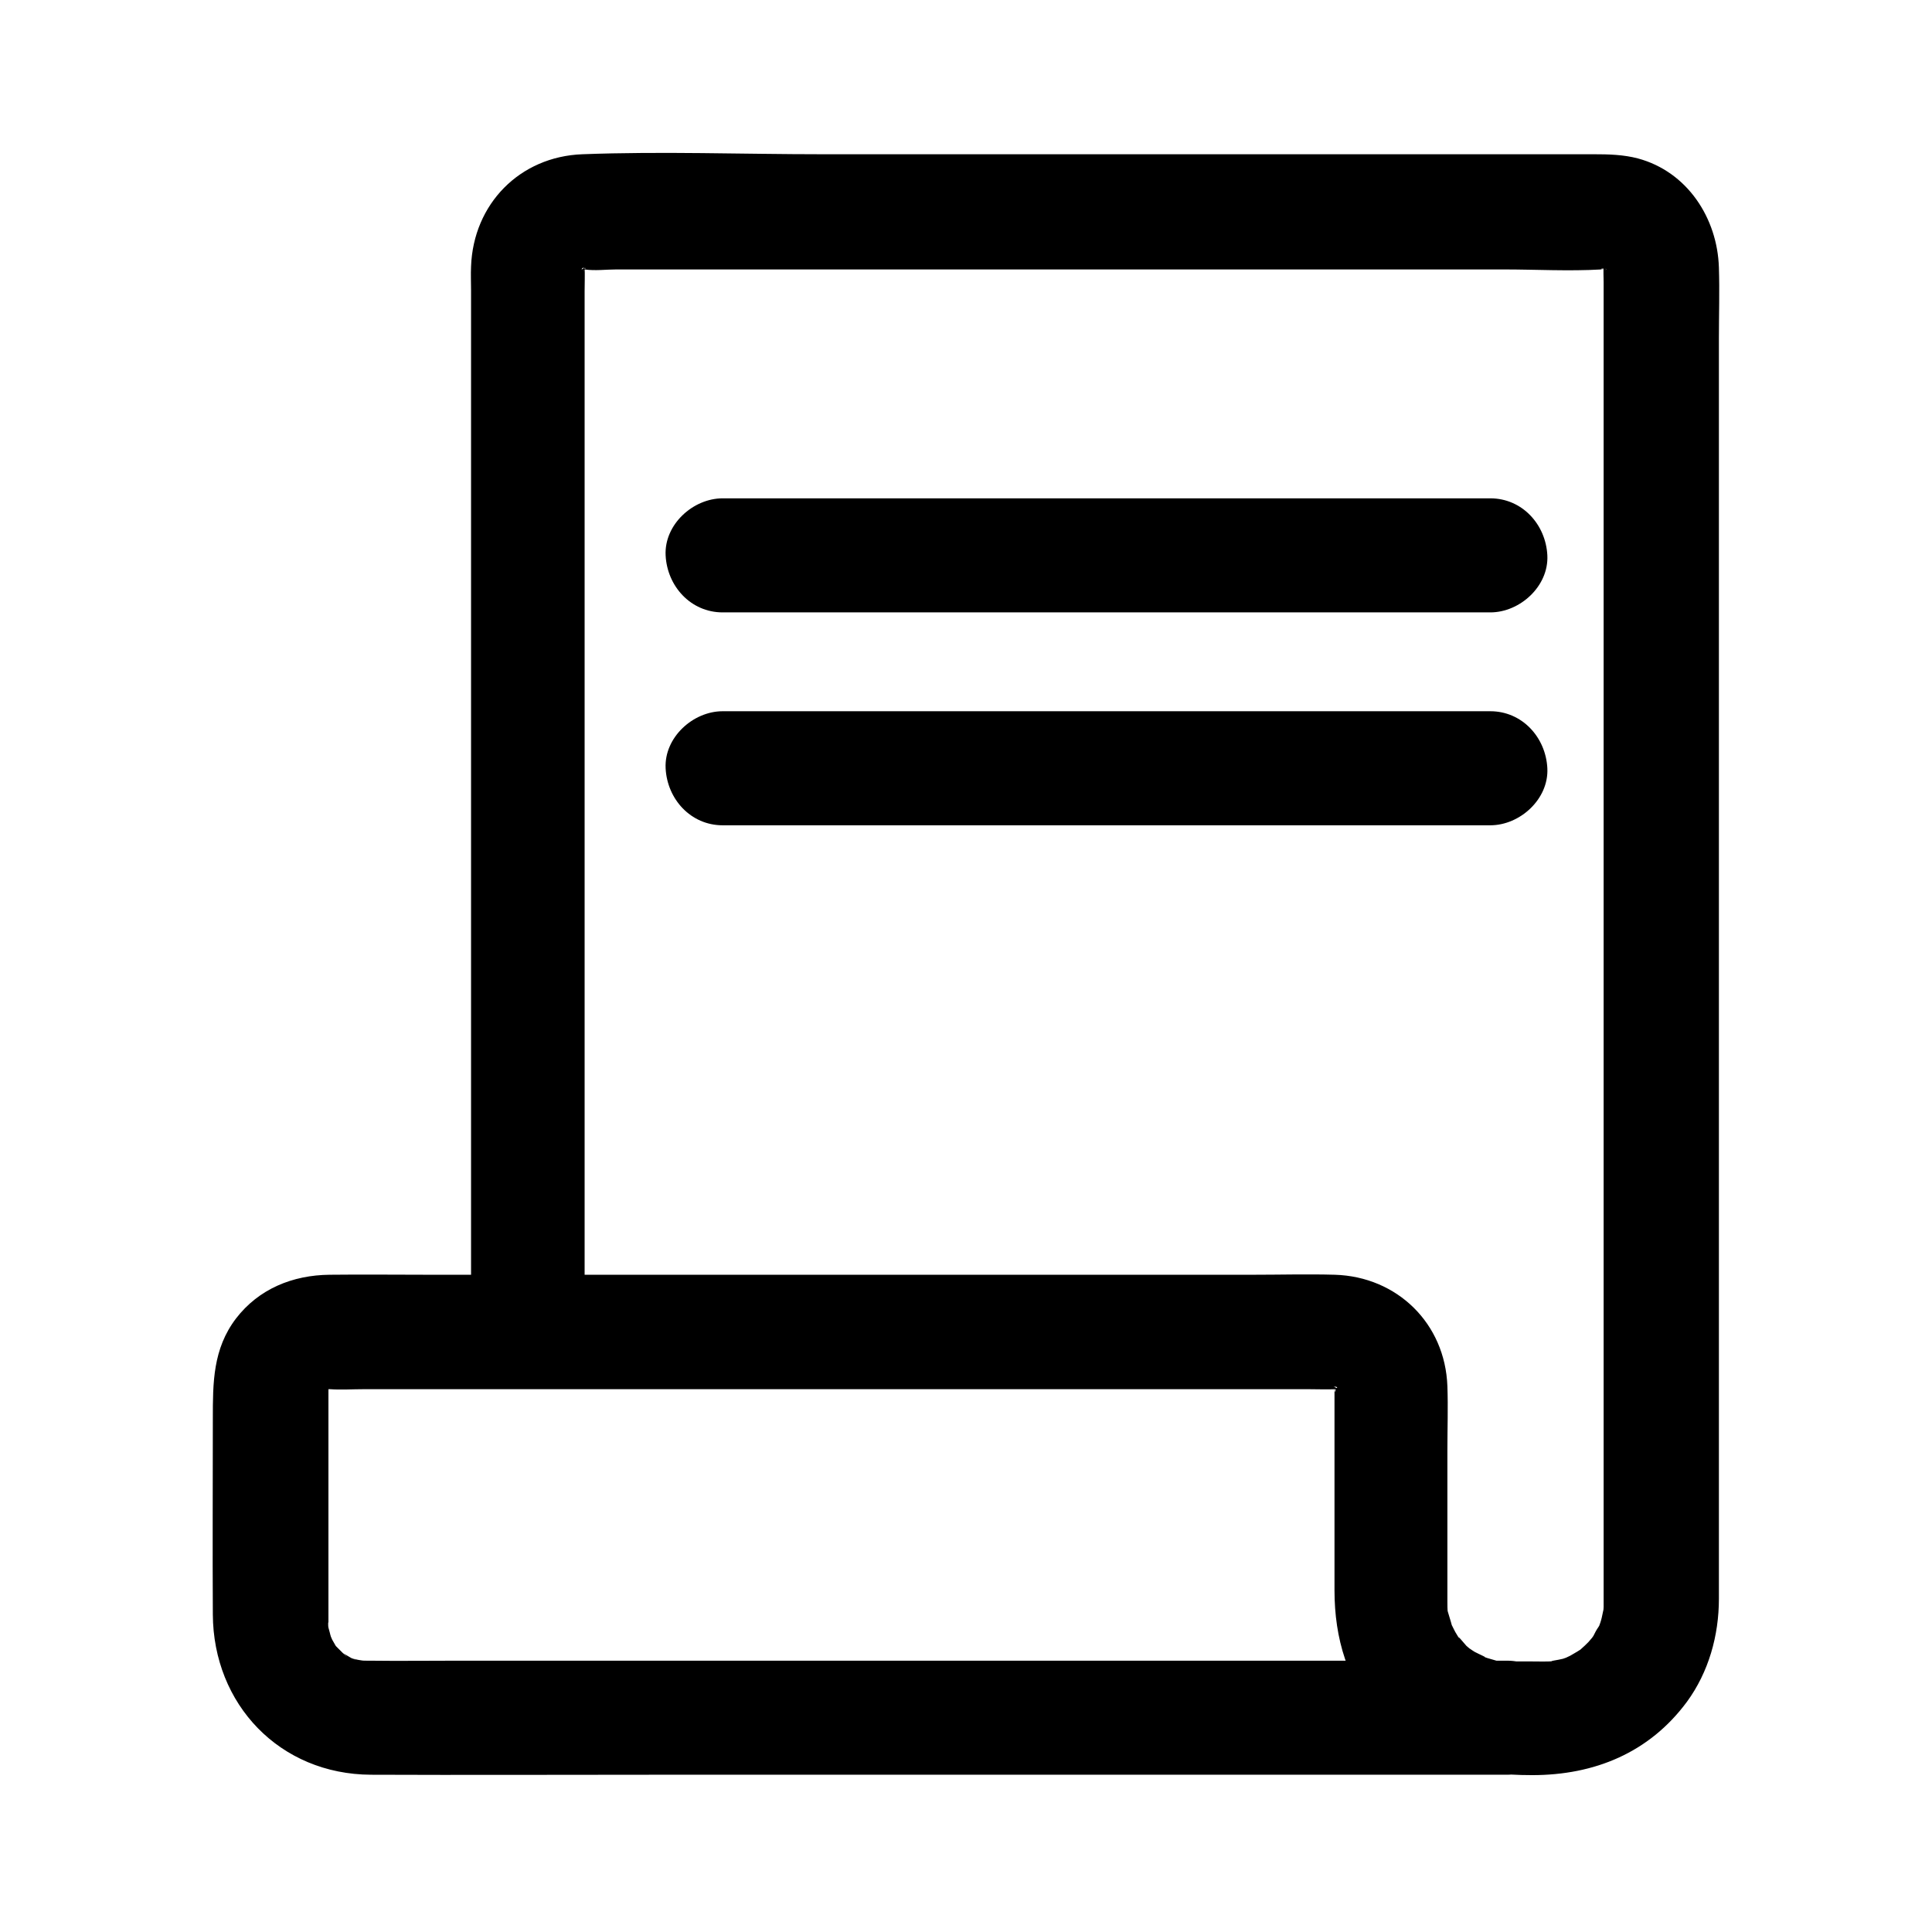
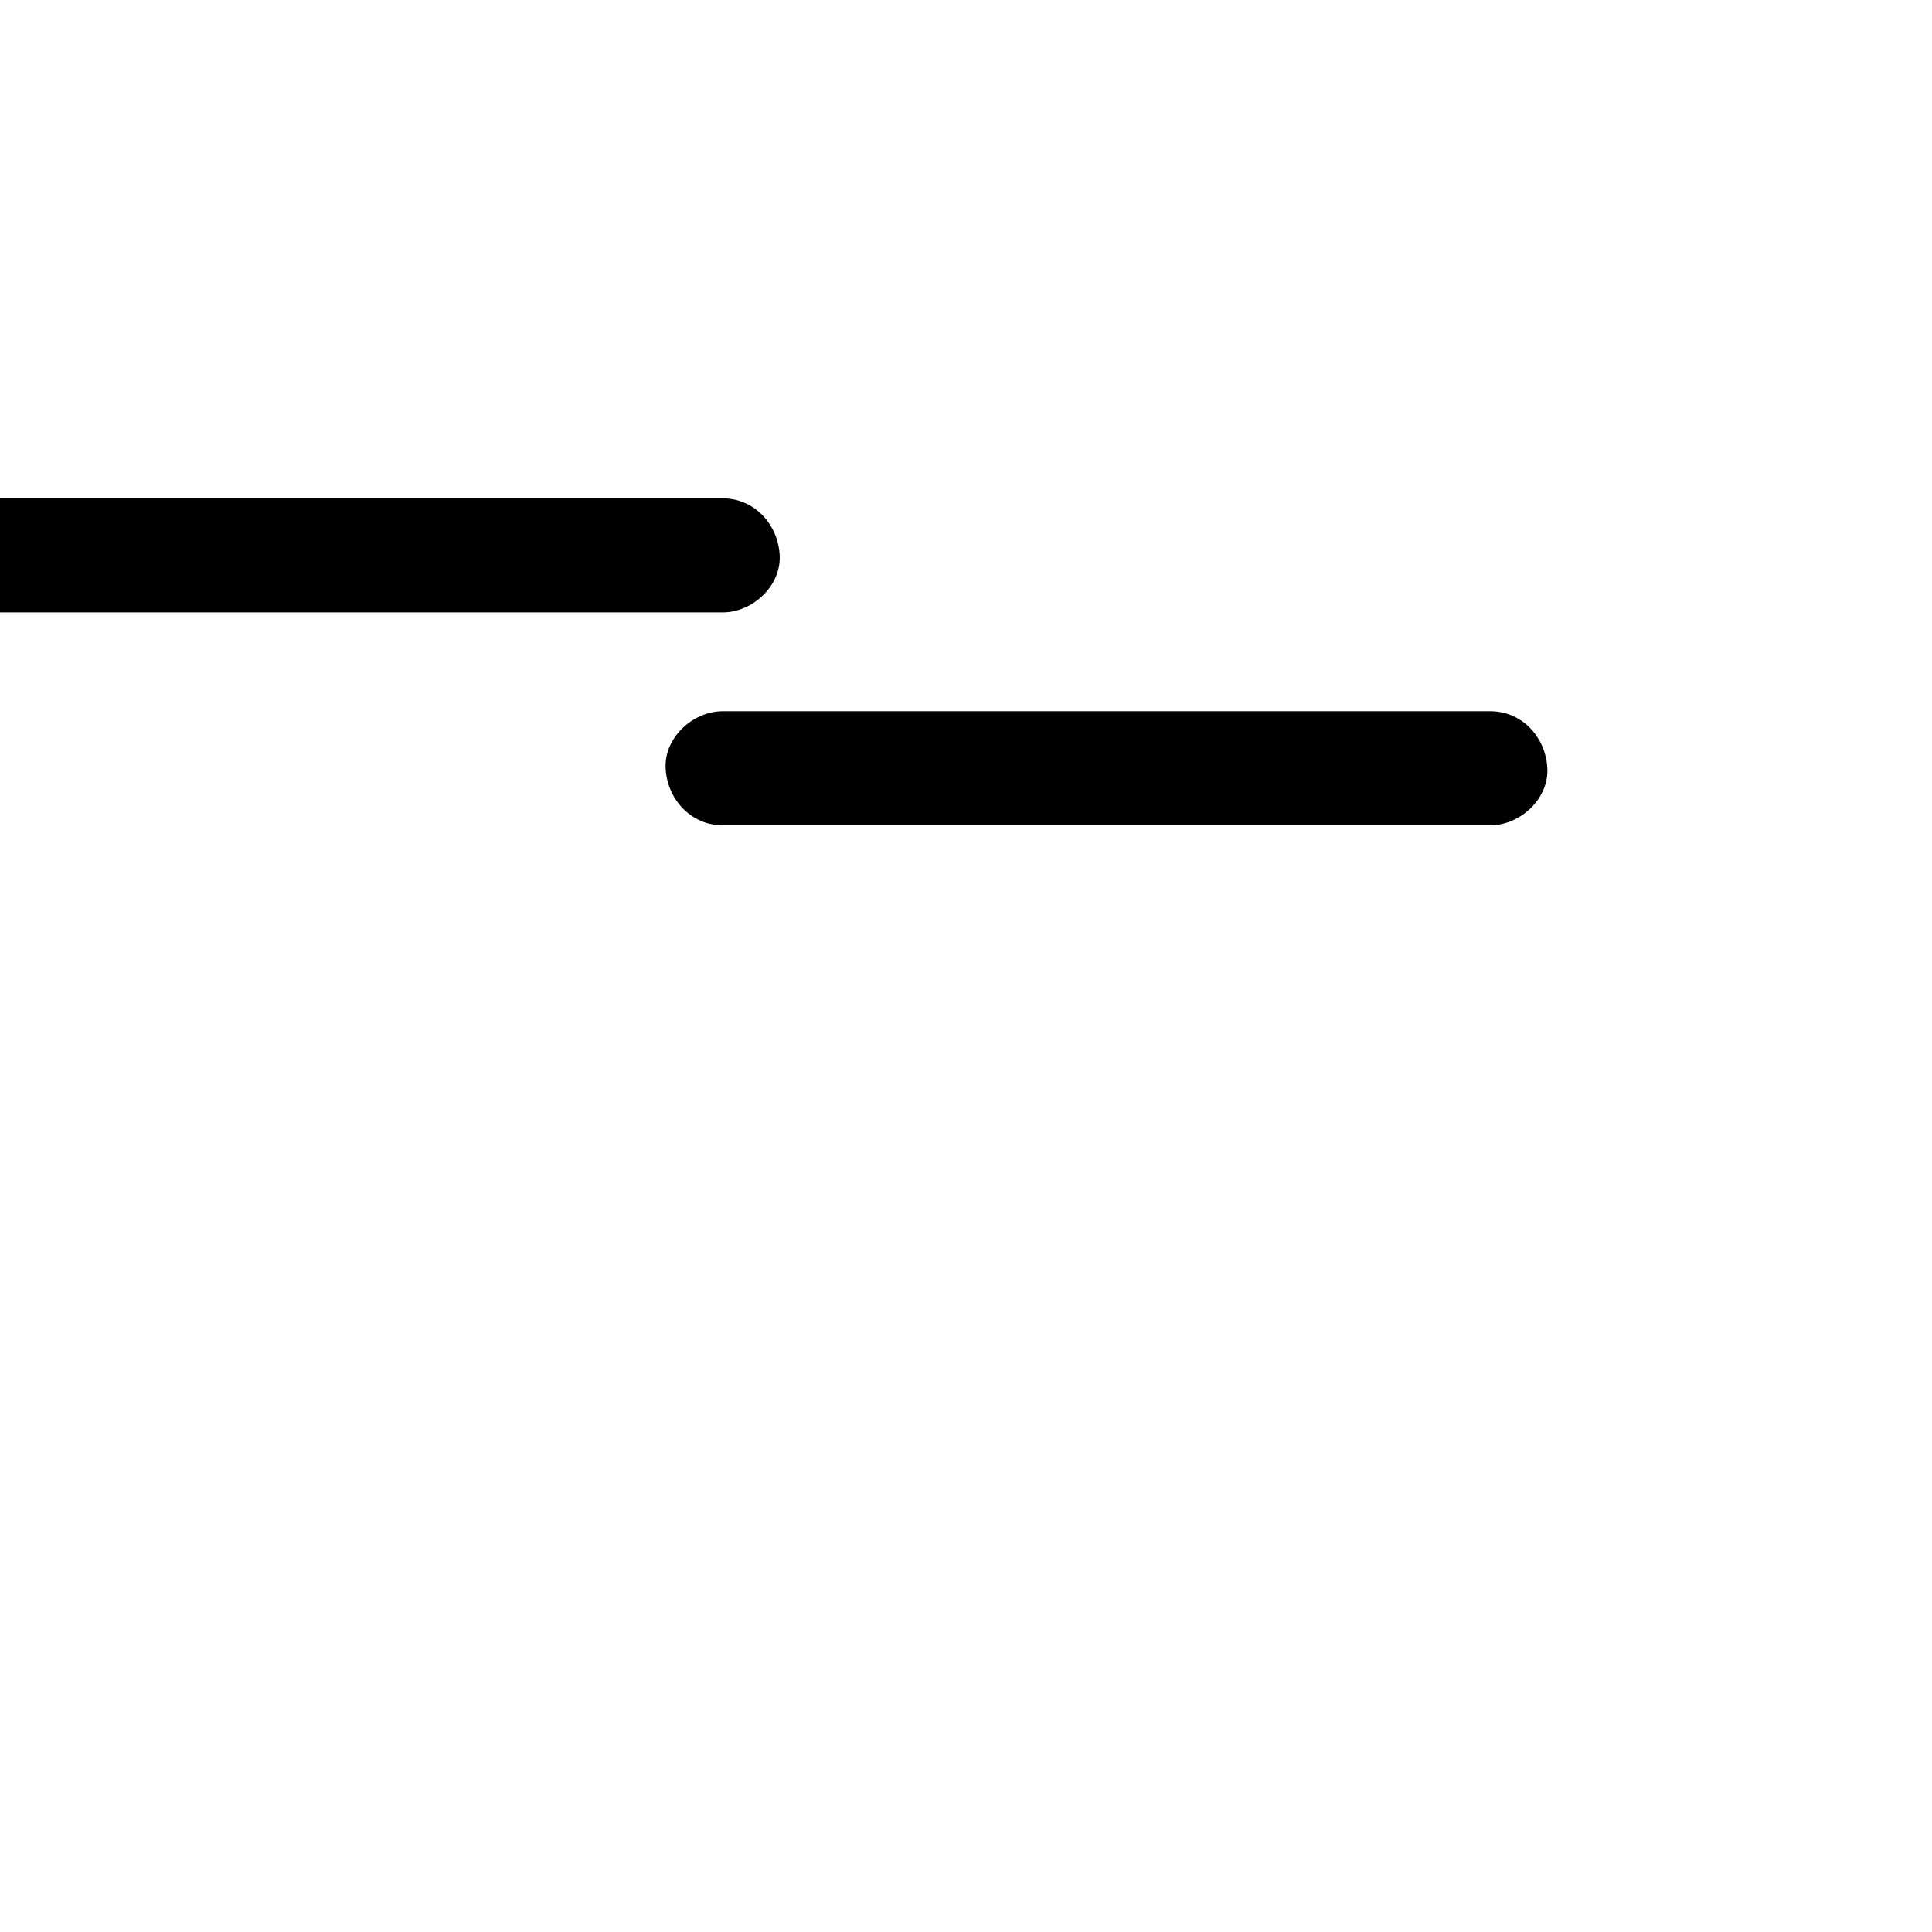
<svg xmlns="http://www.w3.org/2000/svg" fill="#000000" width="800px" height="800px" version="1.1" viewBox="144 144 512 512">
  <g>
-     <path d="m298.93 491.19v-60.961-120.51-88.469c0-2.117 0.102-4.332 0-6.449-0.102-0.805-0.102 1.109-0.301 1.109 0.102-0.203 0.102-0.402 0.203-0.605 0.301-1.008 0.203-0.906-0.402 0.504 0.102-0.203 0.203-0.402 0.301-0.605 0.605-0.906 0.402-0.805-0.504 0.402 0.301 0.402 1.309-2.215 0.402-0.504-0.805 0.605-0.605 0.605 0.605-0.203-0.402 0.203-0.805 0.402-1.109 0.504 0.301-1.008 2.117-0.102 0 0h0.102 0.707c2.719 0.402 5.742 0 8.465 0h15.82 109.23 110.03c8.566 0 17.332 0.504 25.895 0h1.41c-3.324 0-0.203-0.504 0 0-0.402-0.203-0.805-0.402-1.109-0.504 0.402 0.203 0.805 0.402 1.109 0.605-0.203-0.102-0.301-0.301-0.504-0.402-0.805-0.707-0.707-0.504 0.402 0.504-0.102-0.203-0.301-0.301-0.402-0.504-0.605-0.805-0.605-0.605 0.203 0.605-0.102 0.102-0.906-2.418-0.402-0.504 0.504 2.016-0.102-1.008-0.102-0.605-0.102 1.41 0 2.82 0 4.133v72.75 119.61 111.24 34.66 8.969 2.117 0.402 1.41c0 0.203-0.203 2.519 0 0.805 0.301-1.914-0.402 1.613-0.504 2.016-0.203 0.906-0.504 1.715-0.805 2.519 0.301-0.707 1.309-2.215-0.102 0-0.504 0.707-0.906 1.512-1.309 2.316-0.102 0.203-1.41 1.914-0.402 0.605 1.109-1.41-0.605 0.707-0.906 1.008-0.605 0.605-1.211 1.211-1.914 1.812-1.211 1.109 0.301-0.203 0.504-0.301-1.109 0.805-2.215 1.41-3.426 2.117-0.203 0.102-2.215 1.008-0.605 0.402 1.715-0.707-0.906 0.301-1.309 0.402-1.008 0.301-4.938 0.805-2.016 0.605-2.117 0.203-4.231 0.102-6.348 0.102h-6.348c-0.402 0-4.231-0.301-2.316 0 1.914 0.301-0.906-0.203-1.309-0.402-1.109-0.301-2.117-0.605-3.223-1.008 2.621 0.906-0.906-0.605-1.812-1.109-0.402-0.203-2.621-1.812-1.211-0.707 1.41 1.109-0.707-0.605-1.008-0.906-0.605-0.707-3.125-3.727-1.512-1.41-0.504-0.707-1.008-1.512-1.41-2.215-0.203-0.301-1.715-3.527-1.008-1.812 0.504 1.211-0.707-2.621-0.906-3.324-0.805-2.719-0.203-0.805-0.102-0.102-0.102-0.906-0.102-1.914-0.102-2.82v-1.41-9.07-29.727c0-5.644 0.203-11.285 0-16.93-0.605-16.625-13.301-29.02-29.824-29.523-7.254-0.203-14.508 0-21.766 0h-107.01-111.24c-8.766 0-17.633-0.102-26.398 0-9.773 0.102-18.742 3.727-24.789 11.586-6.144 8.062-6.144 17.027-6.144 26.5 0 17.332-0.102 34.562 0 51.891 0.102 23.879 17.734 42.422 41.918 42.523 24.789 0.102 49.676 0 74.465 0h121.72 72.953 31.941c7.859 0 15.516-6.953 15.113-15.113-0.402-8.16-6.648-15.113-15.113-15.113h-58.141-110.94-108.72c-7.961 0-15.82 0.102-23.781 0h-0.605-0.102c-0.504 0-4.031-0.102-1.41 0 2.117 0 0.707 0.102-0.707-0.203-0.707-0.102-1.309-0.402-1.914-0.504 2.418 0.707 0.707 0.402 0 0-0.707-0.402-1.512-0.906-2.215-1.309 0.504 0.301 2.016 2.016 0 0-0.605-0.605-1.211-1.211-1.812-1.812-0.203-0.203-1.309-1.812-0.402-0.504 1.008 1.512-0.402-0.805-0.605-1.211-0.605-1.211-0.906-2.621-0.301-0.605-0.203-0.906-0.504-1.715-0.707-2.621-0.203-0.805 0-2.621 0 0 0-0.504-0.102-1.008 0-1.512v-2.215-9.773-49.977-0.504c0-0.203-0.203 0.102-0.102 0.605 0 0.203-0.102 0.402-0.102 0.605 0.402-1.512 0.504-1.715 0-0.707-0.102 0.203-0.203 0.402-0.301 0.605 0.805-1.309 0.906-1.512 0.203-0.605-1.715 0.906 0.906-0.102 0.504-0.402-0.301 0.301-0.707 0.504-1.008 0.805 0.402-0.203 0.805-0.402 1.109-0.605-1.41 0.605-1.512 0.707-0.504 0.402 1.109-0.301 0.906-0.203-0.605 0.102h1.211c2.922 0.203 5.945 0 8.867 0h96.027 117.89 36.676c2.316 0 4.734 0.102 7.152 0h0.402c0.402 0-1.211-1.008-1.309-0.301 0.102-0.504 2.215 1.309 0.707 0-1.211-1.008 1.512 0 0.102 0-0.805-0.707-0.707-0.504 0.402 0.504-0.301-0.301-0.504-0.707-0.805-1.008 0.102 0.203 0.203 0.402 0.301 0.605 0.504 0.906 0.402 0.707-0.203-0.605 0.605 0.203 0.102 3.324 0 0v0.301 2.519 51.289c0 12.695 3.426 24.484 12.09 34.059 10.68 11.891 25.09 14.914 40.305 14.914 16.523 0 31.035-5.945 41.012-19.445 5.742-7.859 8.465-17.531 8.465-27.305v-19.648-95.926-123.84-94.516c0-6.246 0.203-12.594 0-18.844-0.402-13.098-8.363-25.391-21.461-28.918-3.828-1.008-7.758-1.109-11.688-1.109h-83.43-121.21c-21.059 0-42.32-0.805-63.379 0-16.625 0.605-28.918 13.199-29.523 29.727-0.102 2.117 0 4.231 0 6.348v35.066 116.68 102.07 16.121c0 7.859 6.953 15.516 15.113 15.113 8.141-0.105 14.992-6.352 14.992-14.816z" />
-     <path d="m335.51 306.29h68.52 109.83 25.09c7.859 0 15.516-6.953 15.113-15.113-0.402-8.16-6.648-15.113-15.113-15.113h-68.52-109.83-25.09c-7.859 0-15.516 6.953-15.113 15.113 0.402 8.16 6.648 15.113 15.113 15.113z" />
+     <path d="m335.51 306.29c7.859 0 15.516-6.953 15.113-15.113-0.402-8.16-6.648-15.113-15.113-15.113h-68.52-109.83-25.09c-7.859 0-15.516 6.953-15.113 15.113 0.402 8.16 6.648 15.113 15.113 15.113z" />
    <path d="m335.51 362.71h68.52 109.83 25.09c7.859 0 15.516-6.953 15.113-15.113-0.402-8.16-6.648-15.113-15.113-15.113h-68.52-109.83-25.09c-7.859 0-15.516 6.953-15.113 15.113 0.402 8.164 6.648 15.113 15.113 15.113z" />
  </g>
</svg>